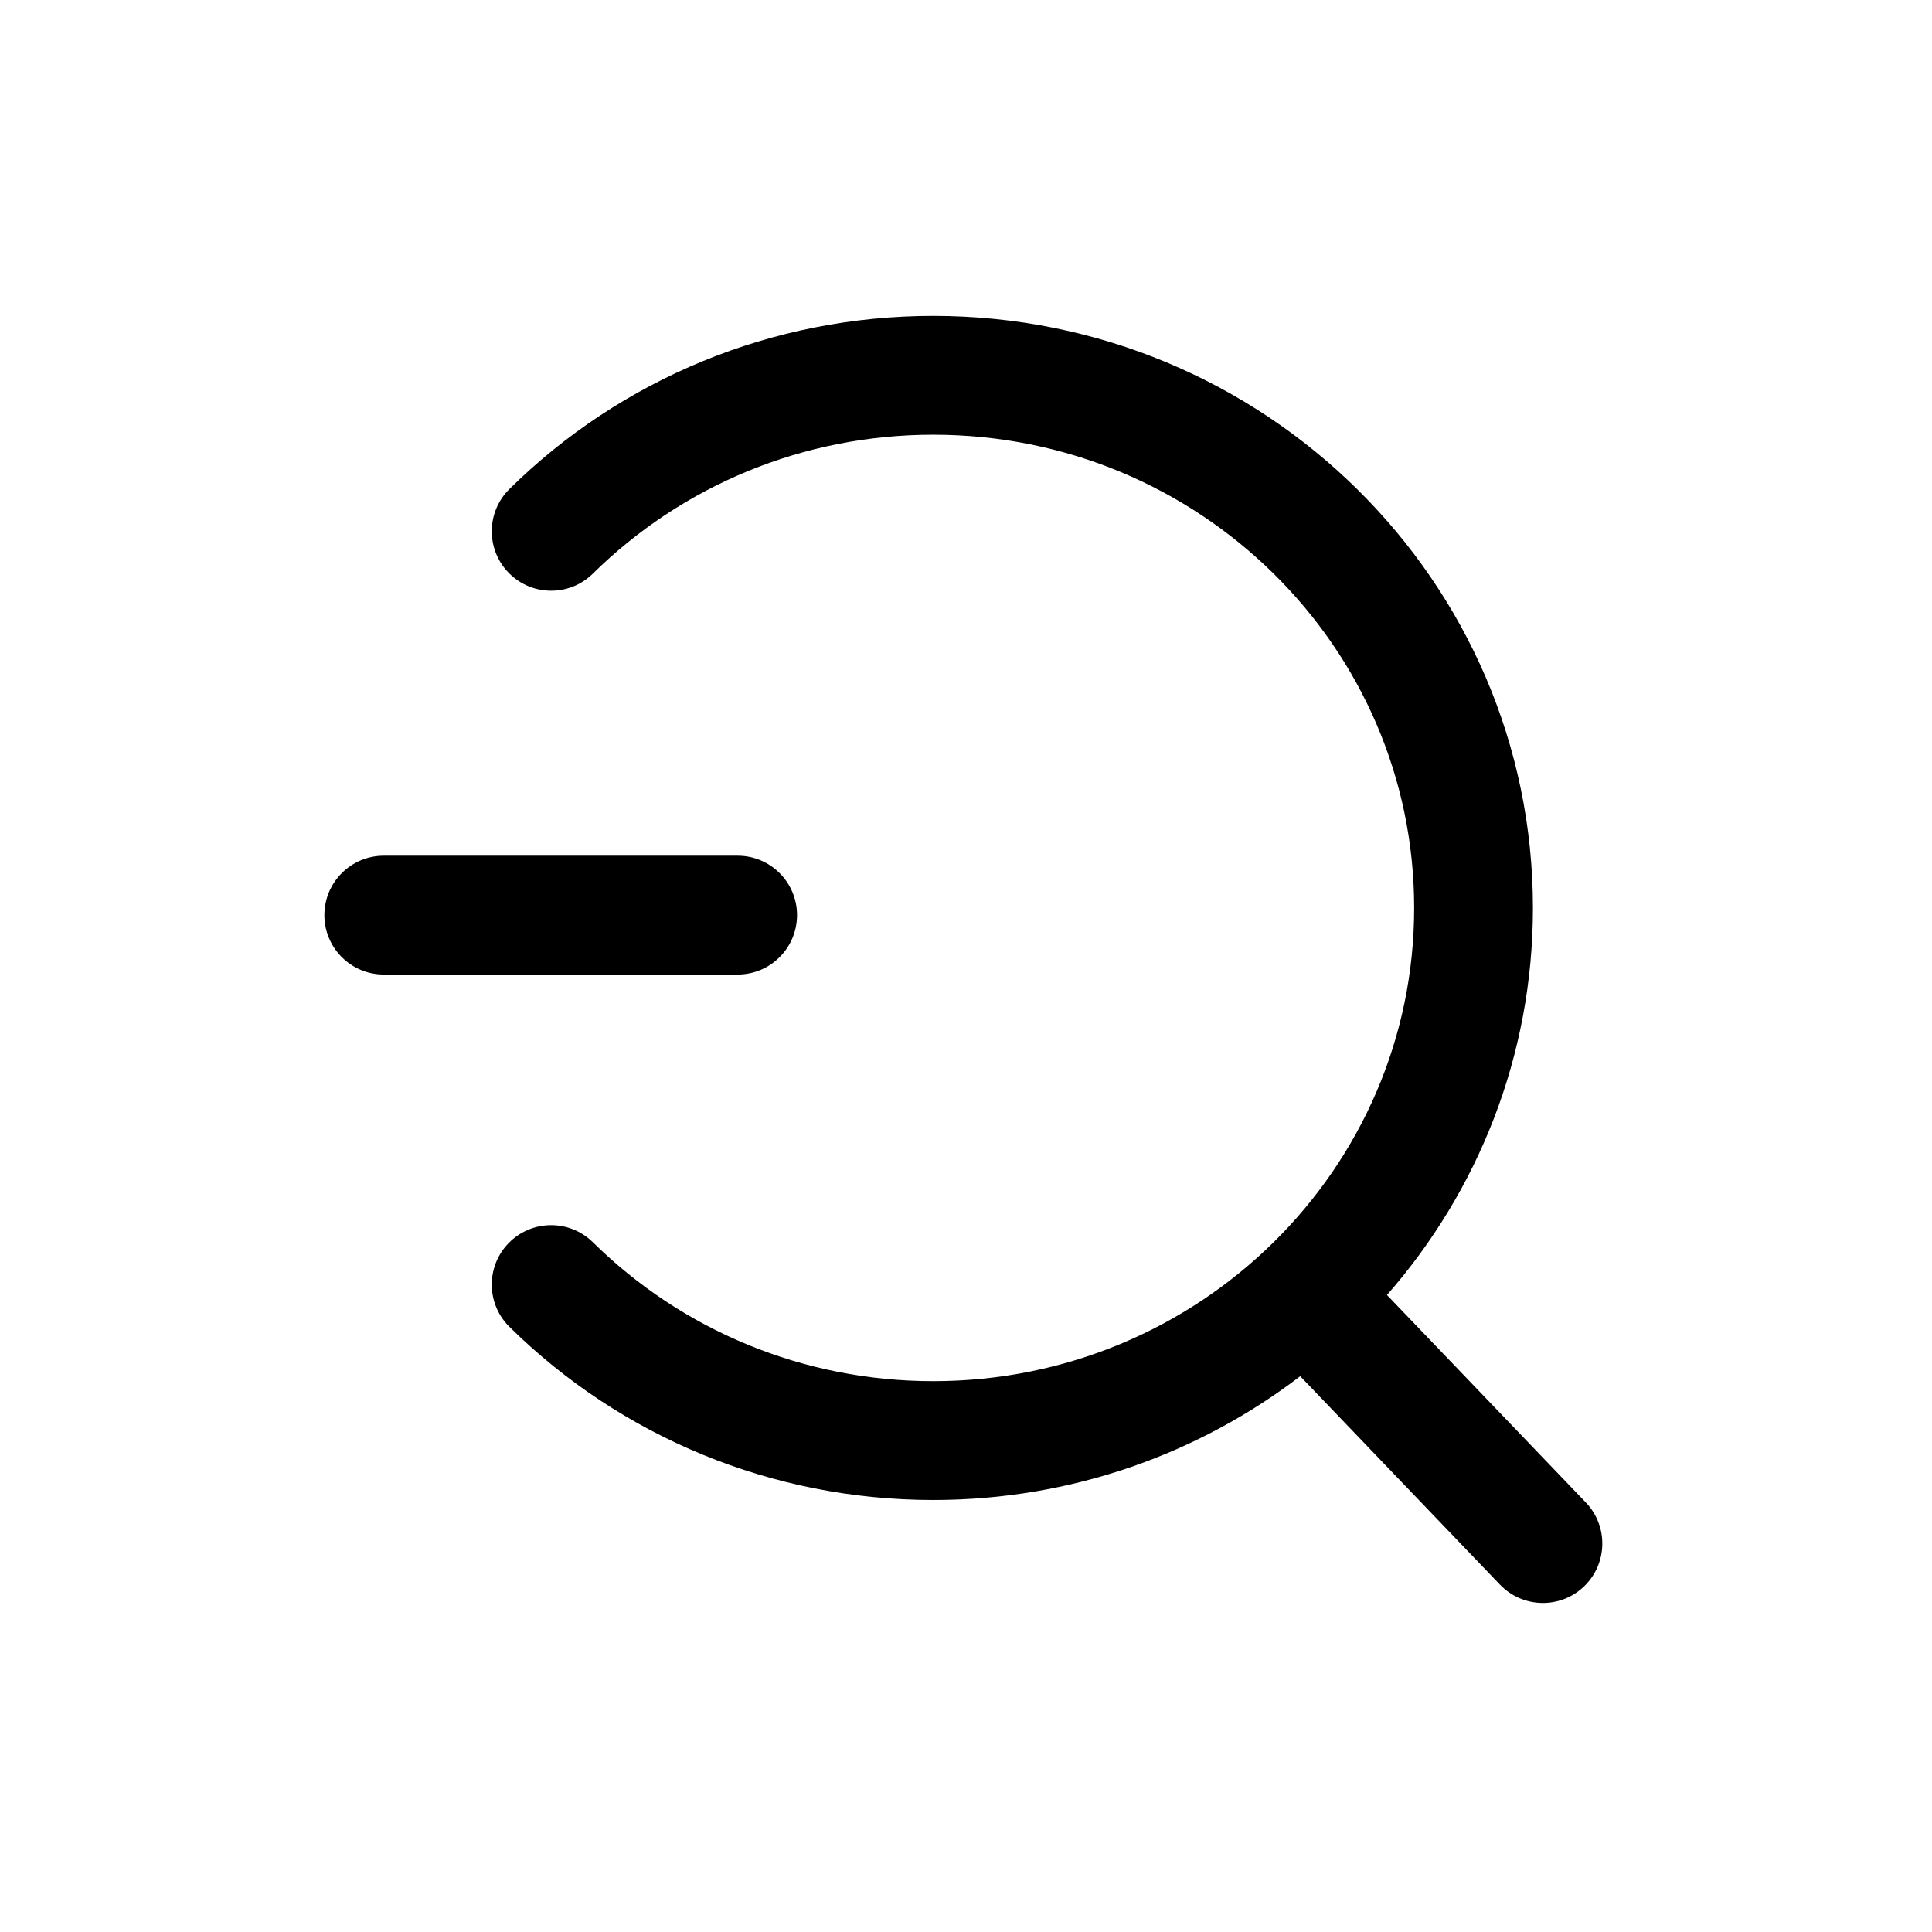
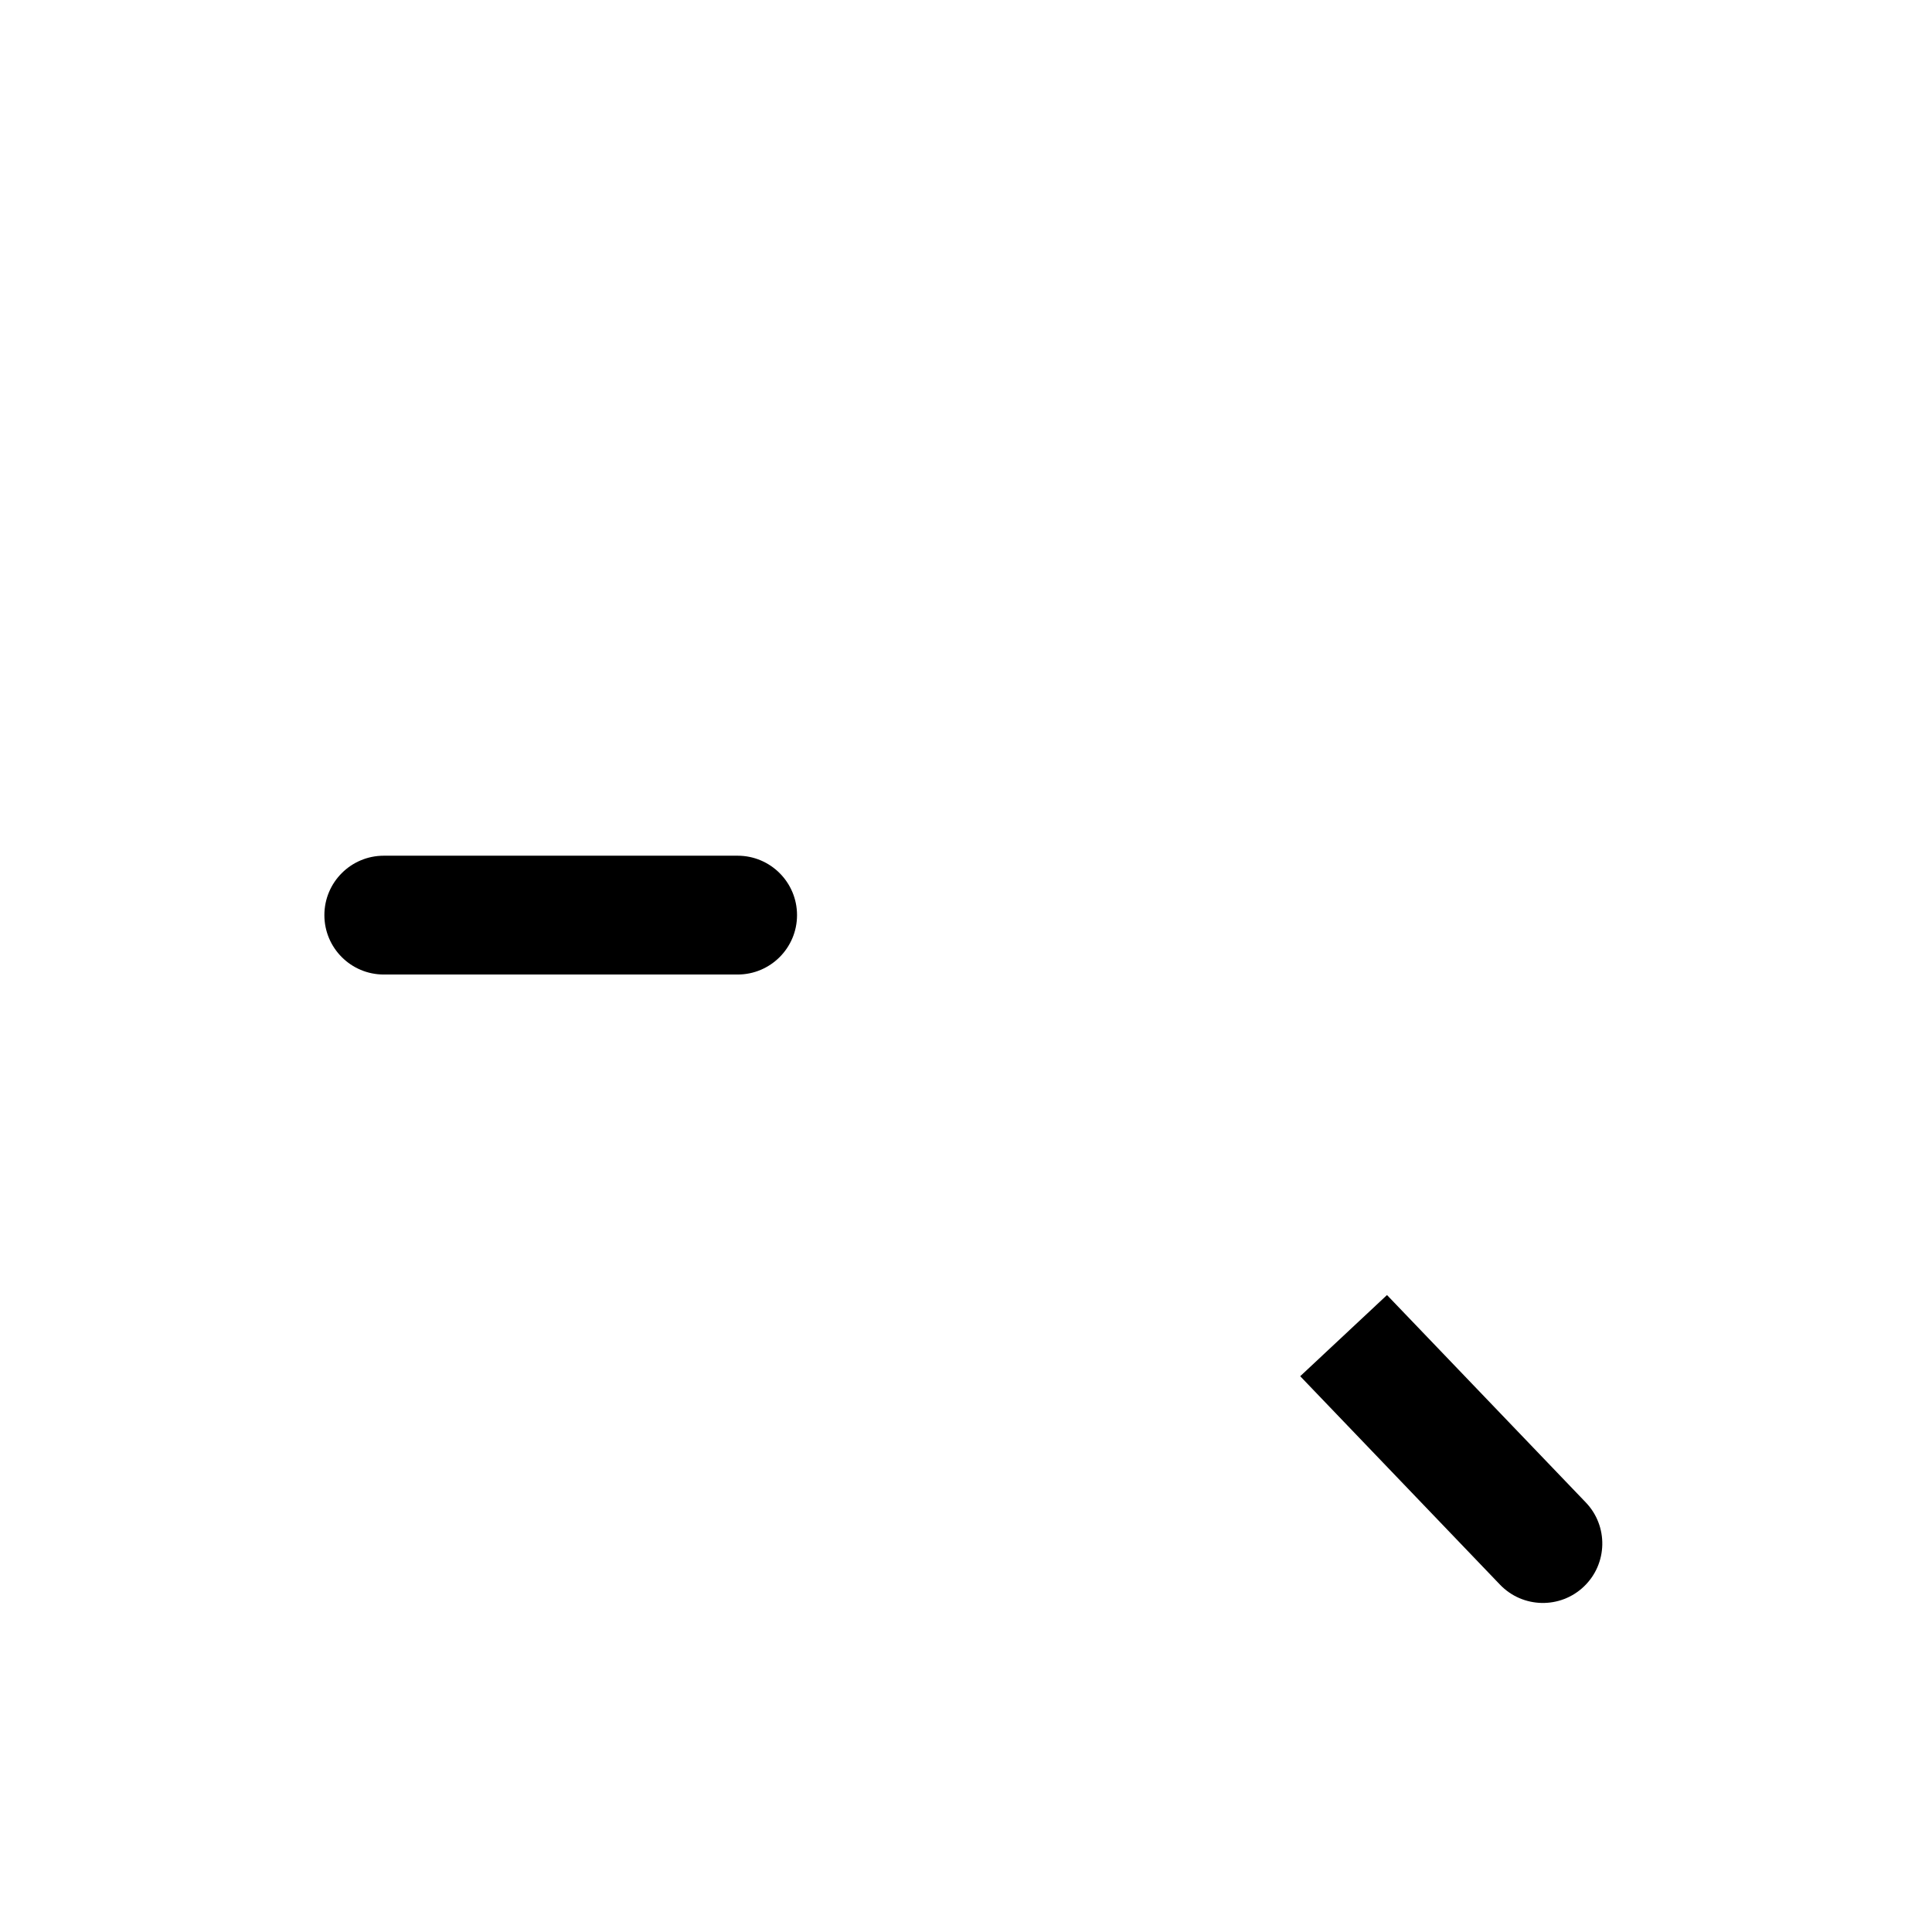
<svg xmlns="http://www.w3.org/2000/svg" fill="#000000" width="800px" height="800px" version="1.1" viewBox="144 144 512 512">
-   <path d="m511.57 487.2 52.68 54.961c6.016 6.277 5.805 16.246-0.473 22.262-6.277 6.016-16.242 5.805-22.262-0.473l-52.945-55.238c-26.887 20.562-60.633 32.801-97.258 32.801-42.664 0-82.703-16.695-112.3-45.875-6.191-6.106-6.262-16.074-0.16-22.266 6.106-6.191 16.074-6.262 22.266-0.16 23.758 23.422 55.875 36.812 90.199 36.812 70.434 0 127.45-56.199 127.45-125.41 0-69.211-57.012-125.41-127.45-125.41-34.324 0-66.441 13.391-90.199 36.809-6.191 6.106-16.16 6.031-22.266-0.16-6.102-6.191-6.031-16.16 0.16-22.266 29.602-29.18 69.641-45.871 112.3-45.871 87.727 0 158.93 70.191 158.93 156.89 0 39.23-14.582 75.086-38.676 102.58zm-265.86-84.941c-8.695 0-15.746-7.047-15.746-15.742 0-8.695 7.051-15.746 15.746-15.746h93.766c8.695 0 15.746 7.051 15.746 15.746 0 8.695-7.051 15.742-15.746 15.742z" />
+   <path d="m511.57 487.2 52.68 54.961c6.016 6.277 5.805 16.246-0.473 22.262-6.277 6.016-16.242 5.805-22.262-0.473l-52.945-55.238zm-265.86-84.941c-8.695 0-15.746-7.047-15.746-15.742 0-8.695 7.051-15.746 15.746-15.746h93.766c8.695 0 15.746 7.051 15.746 15.746 0 8.695-7.051 15.742-15.746 15.742z" />
</svg>